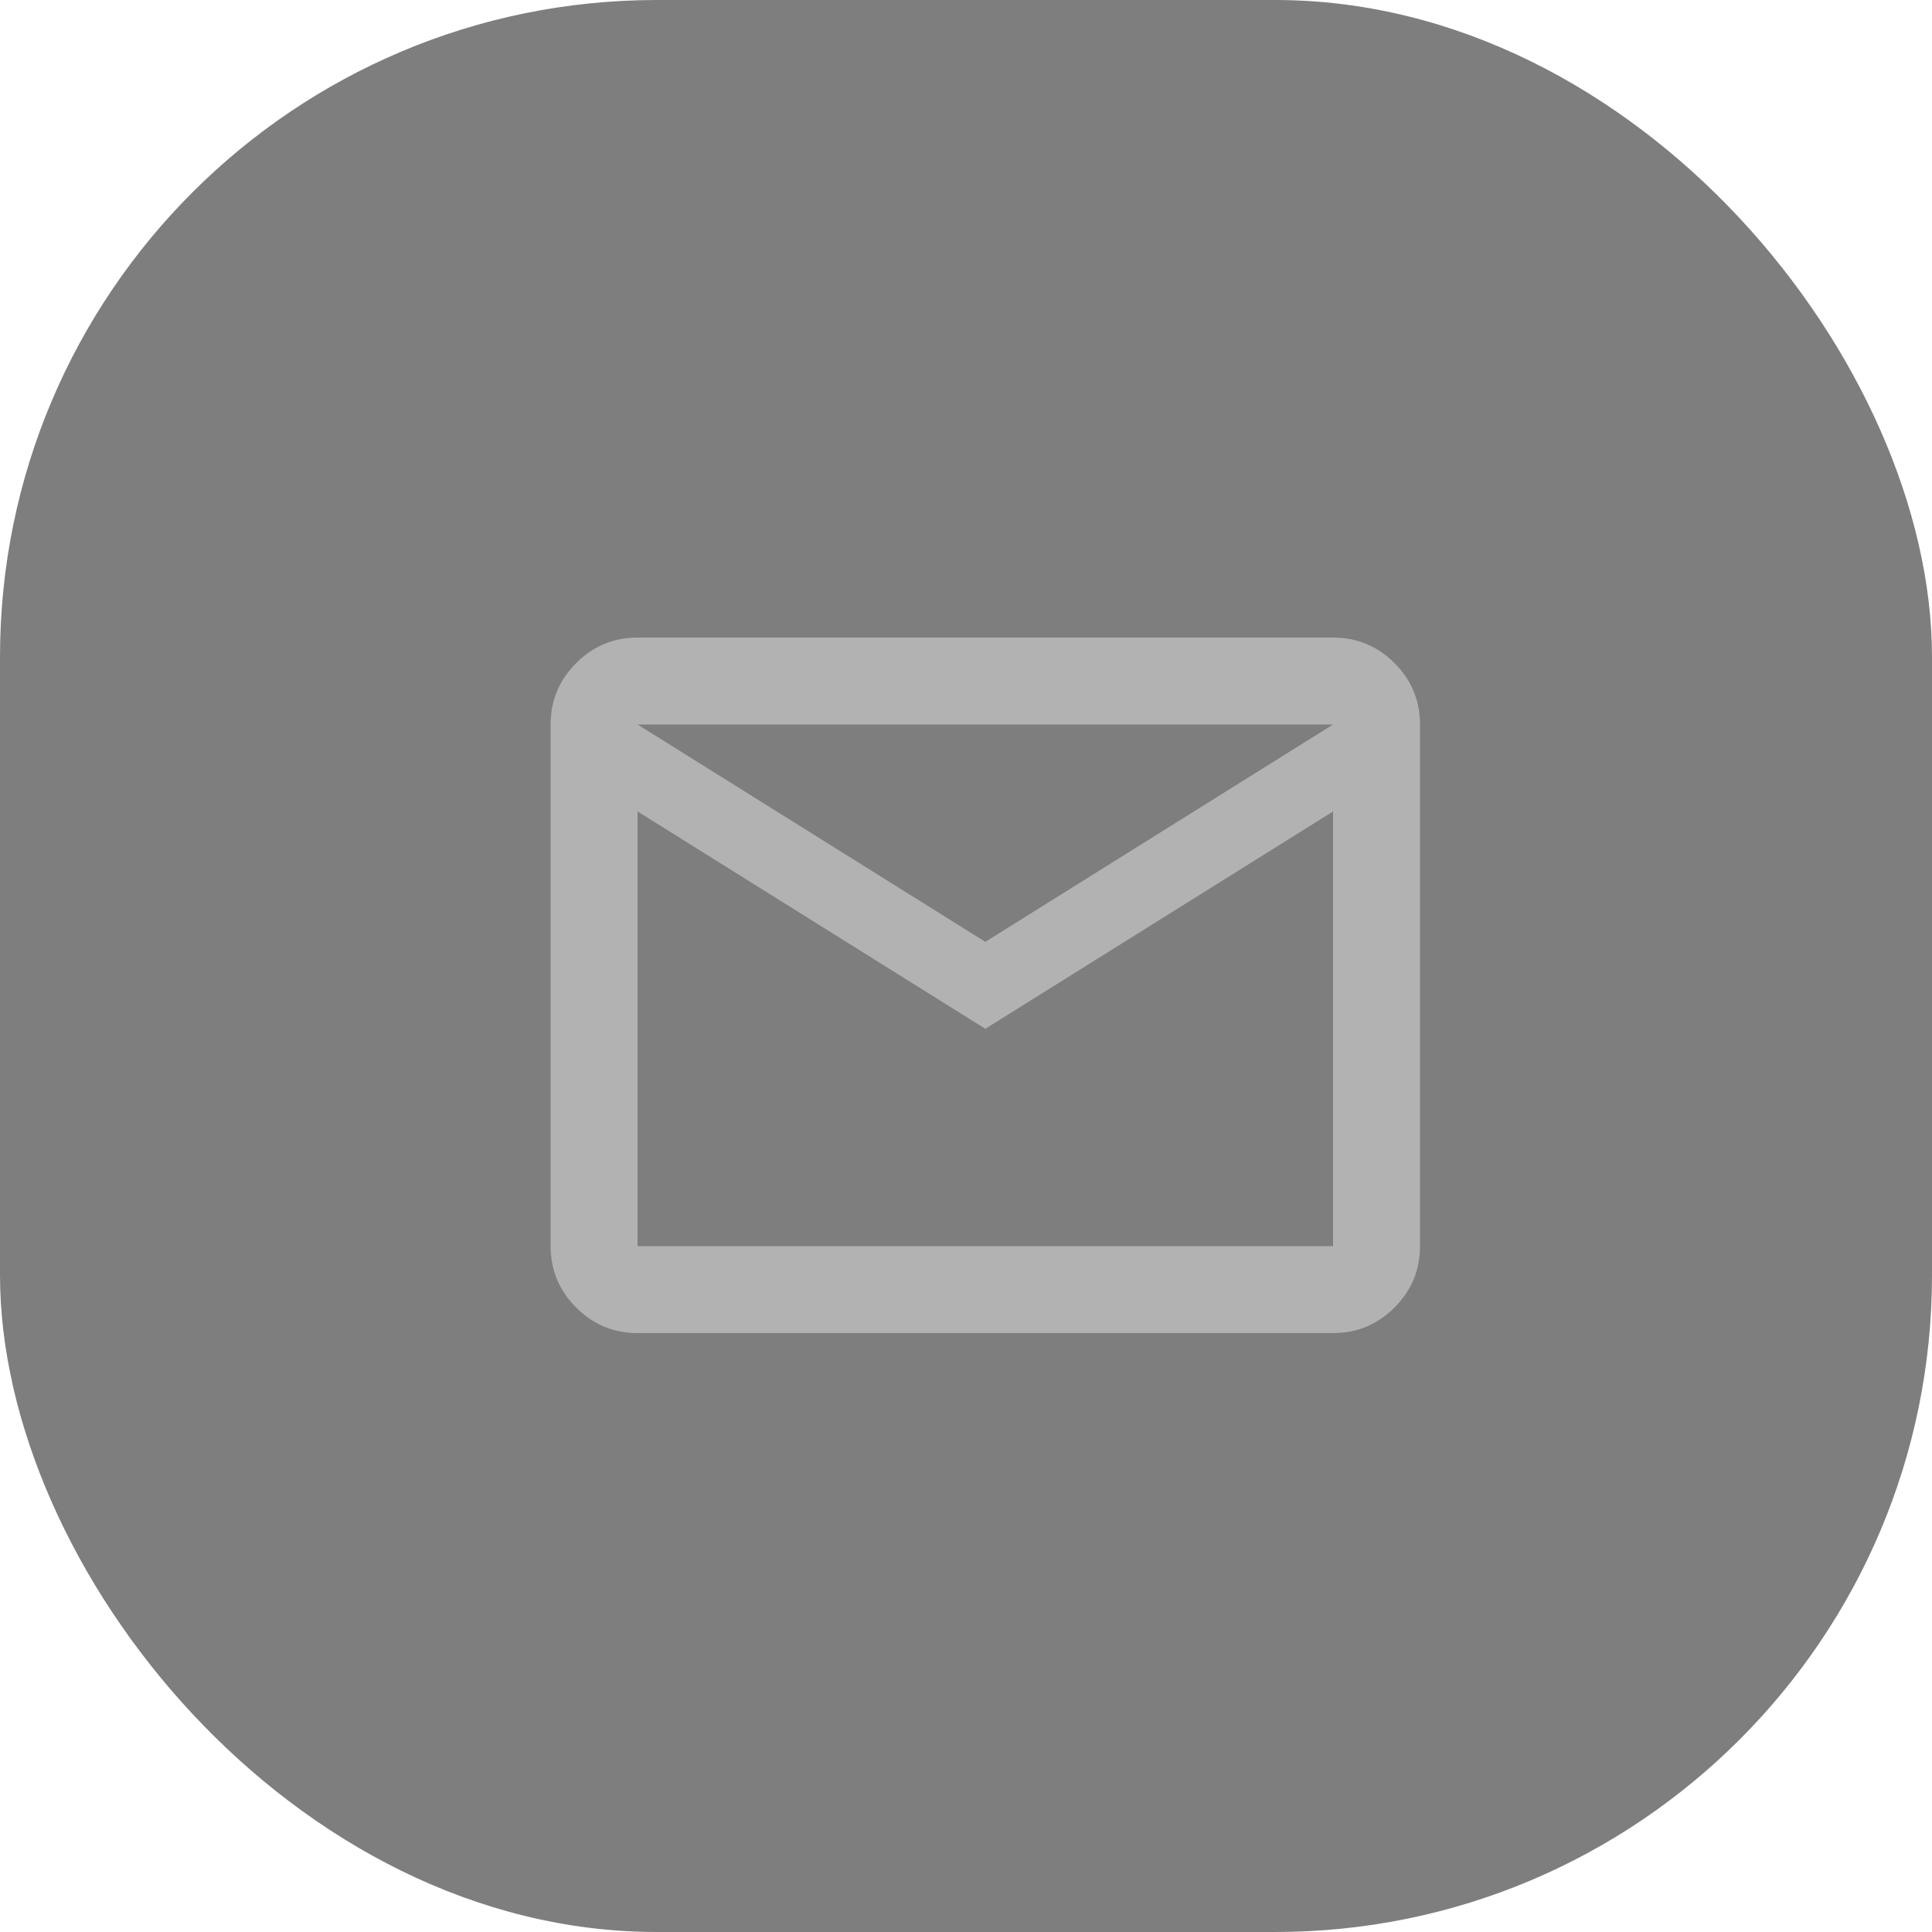
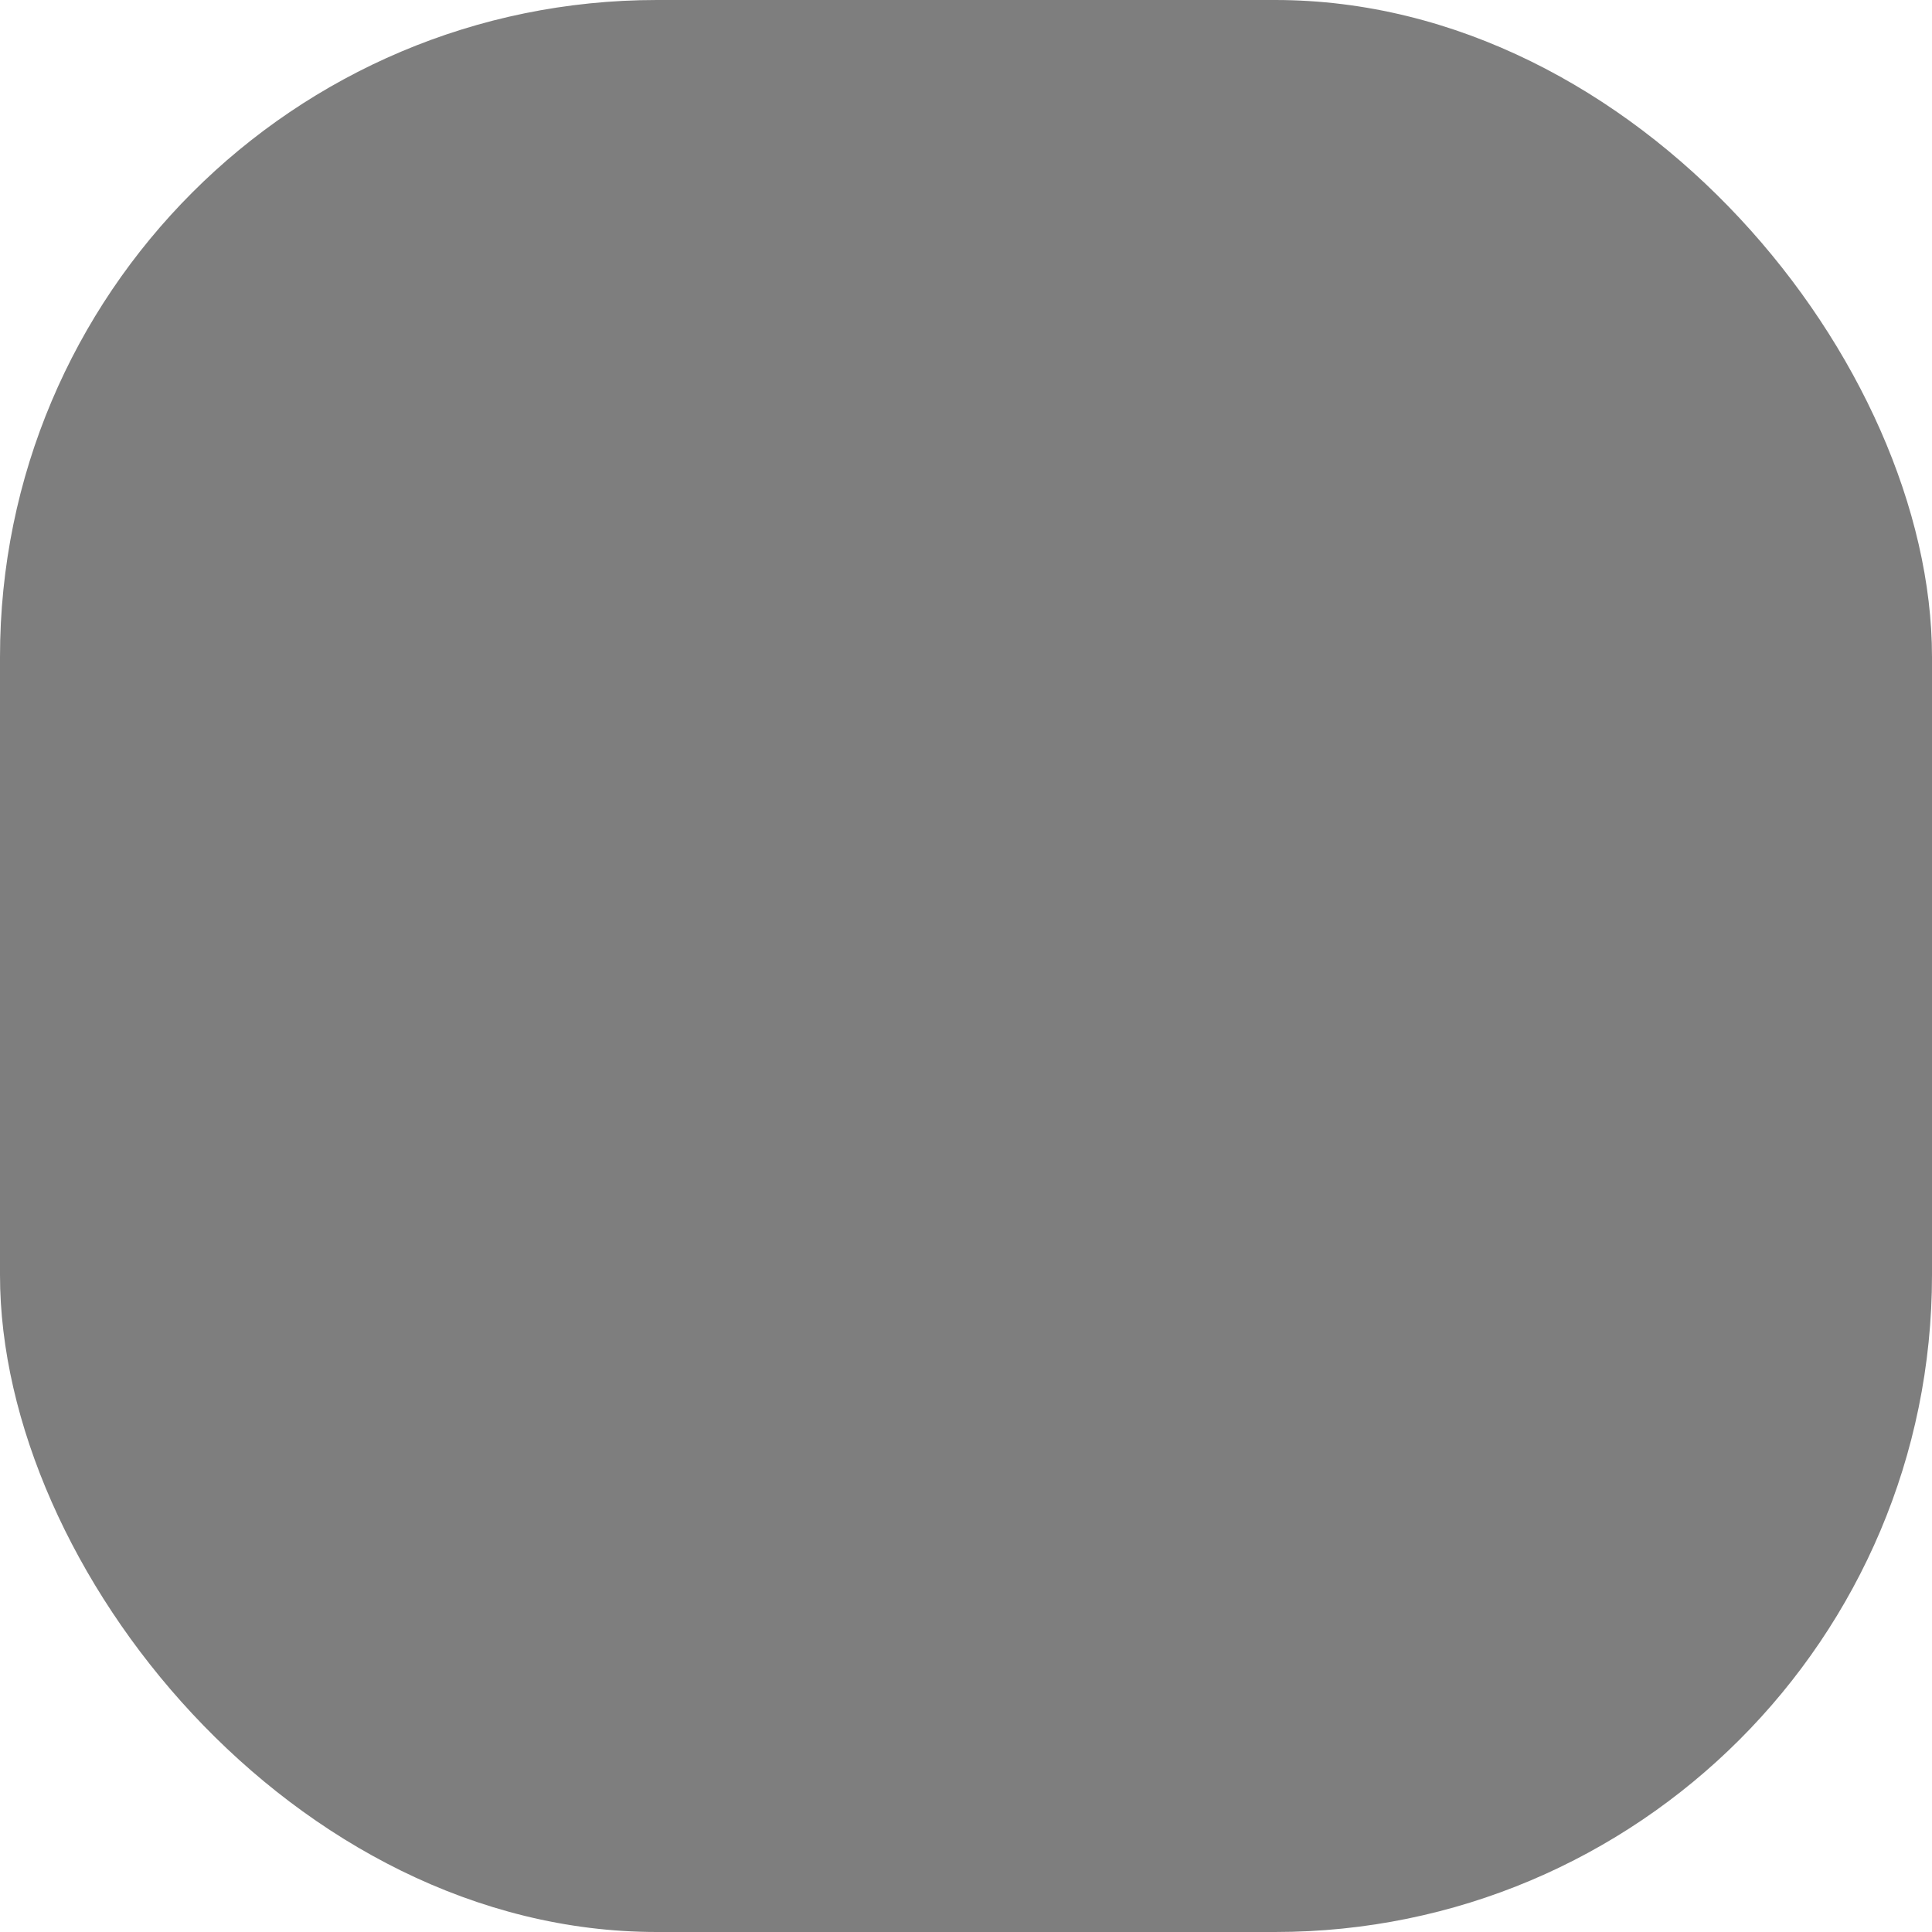
<svg xmlns="http://www.w3.org/2000/svg" width="50" height="50" viewBox="0 0 50 50" fill="none">
  <rect width="50" height="50" rx="17" fill="#7E7E7E" />
-   <path d="M16.5 34.5C15.881 34.5 15.352 34.28 14.911 33.839C14.47 33.398 14.25 32.869 14.25 32.25V18.75C14.25 18.131 14.47 17.602 14.911 17.161C15.352 16.72 15.881 16.5 16.5 16.5H34.5C35.119 16.5 35.648 16.72 36.089 17.161C36.53 17.602 36.75 18.131 36.75 18.75V32.25C36.75 32.869 36.53 33.398 36.089 33.839C35.648 34.28 35.119 34.5 34.5 34.5H16.5ZM25.5 26.625L16.5 21V32.25H34.5V21L25.5 26.625ZM25.5 24.375L34.5 18.75H16.5L25.5 24.375ZM16.5 21V18.75V32.25V21Z" fill="#B2B2B2" />
</svg>